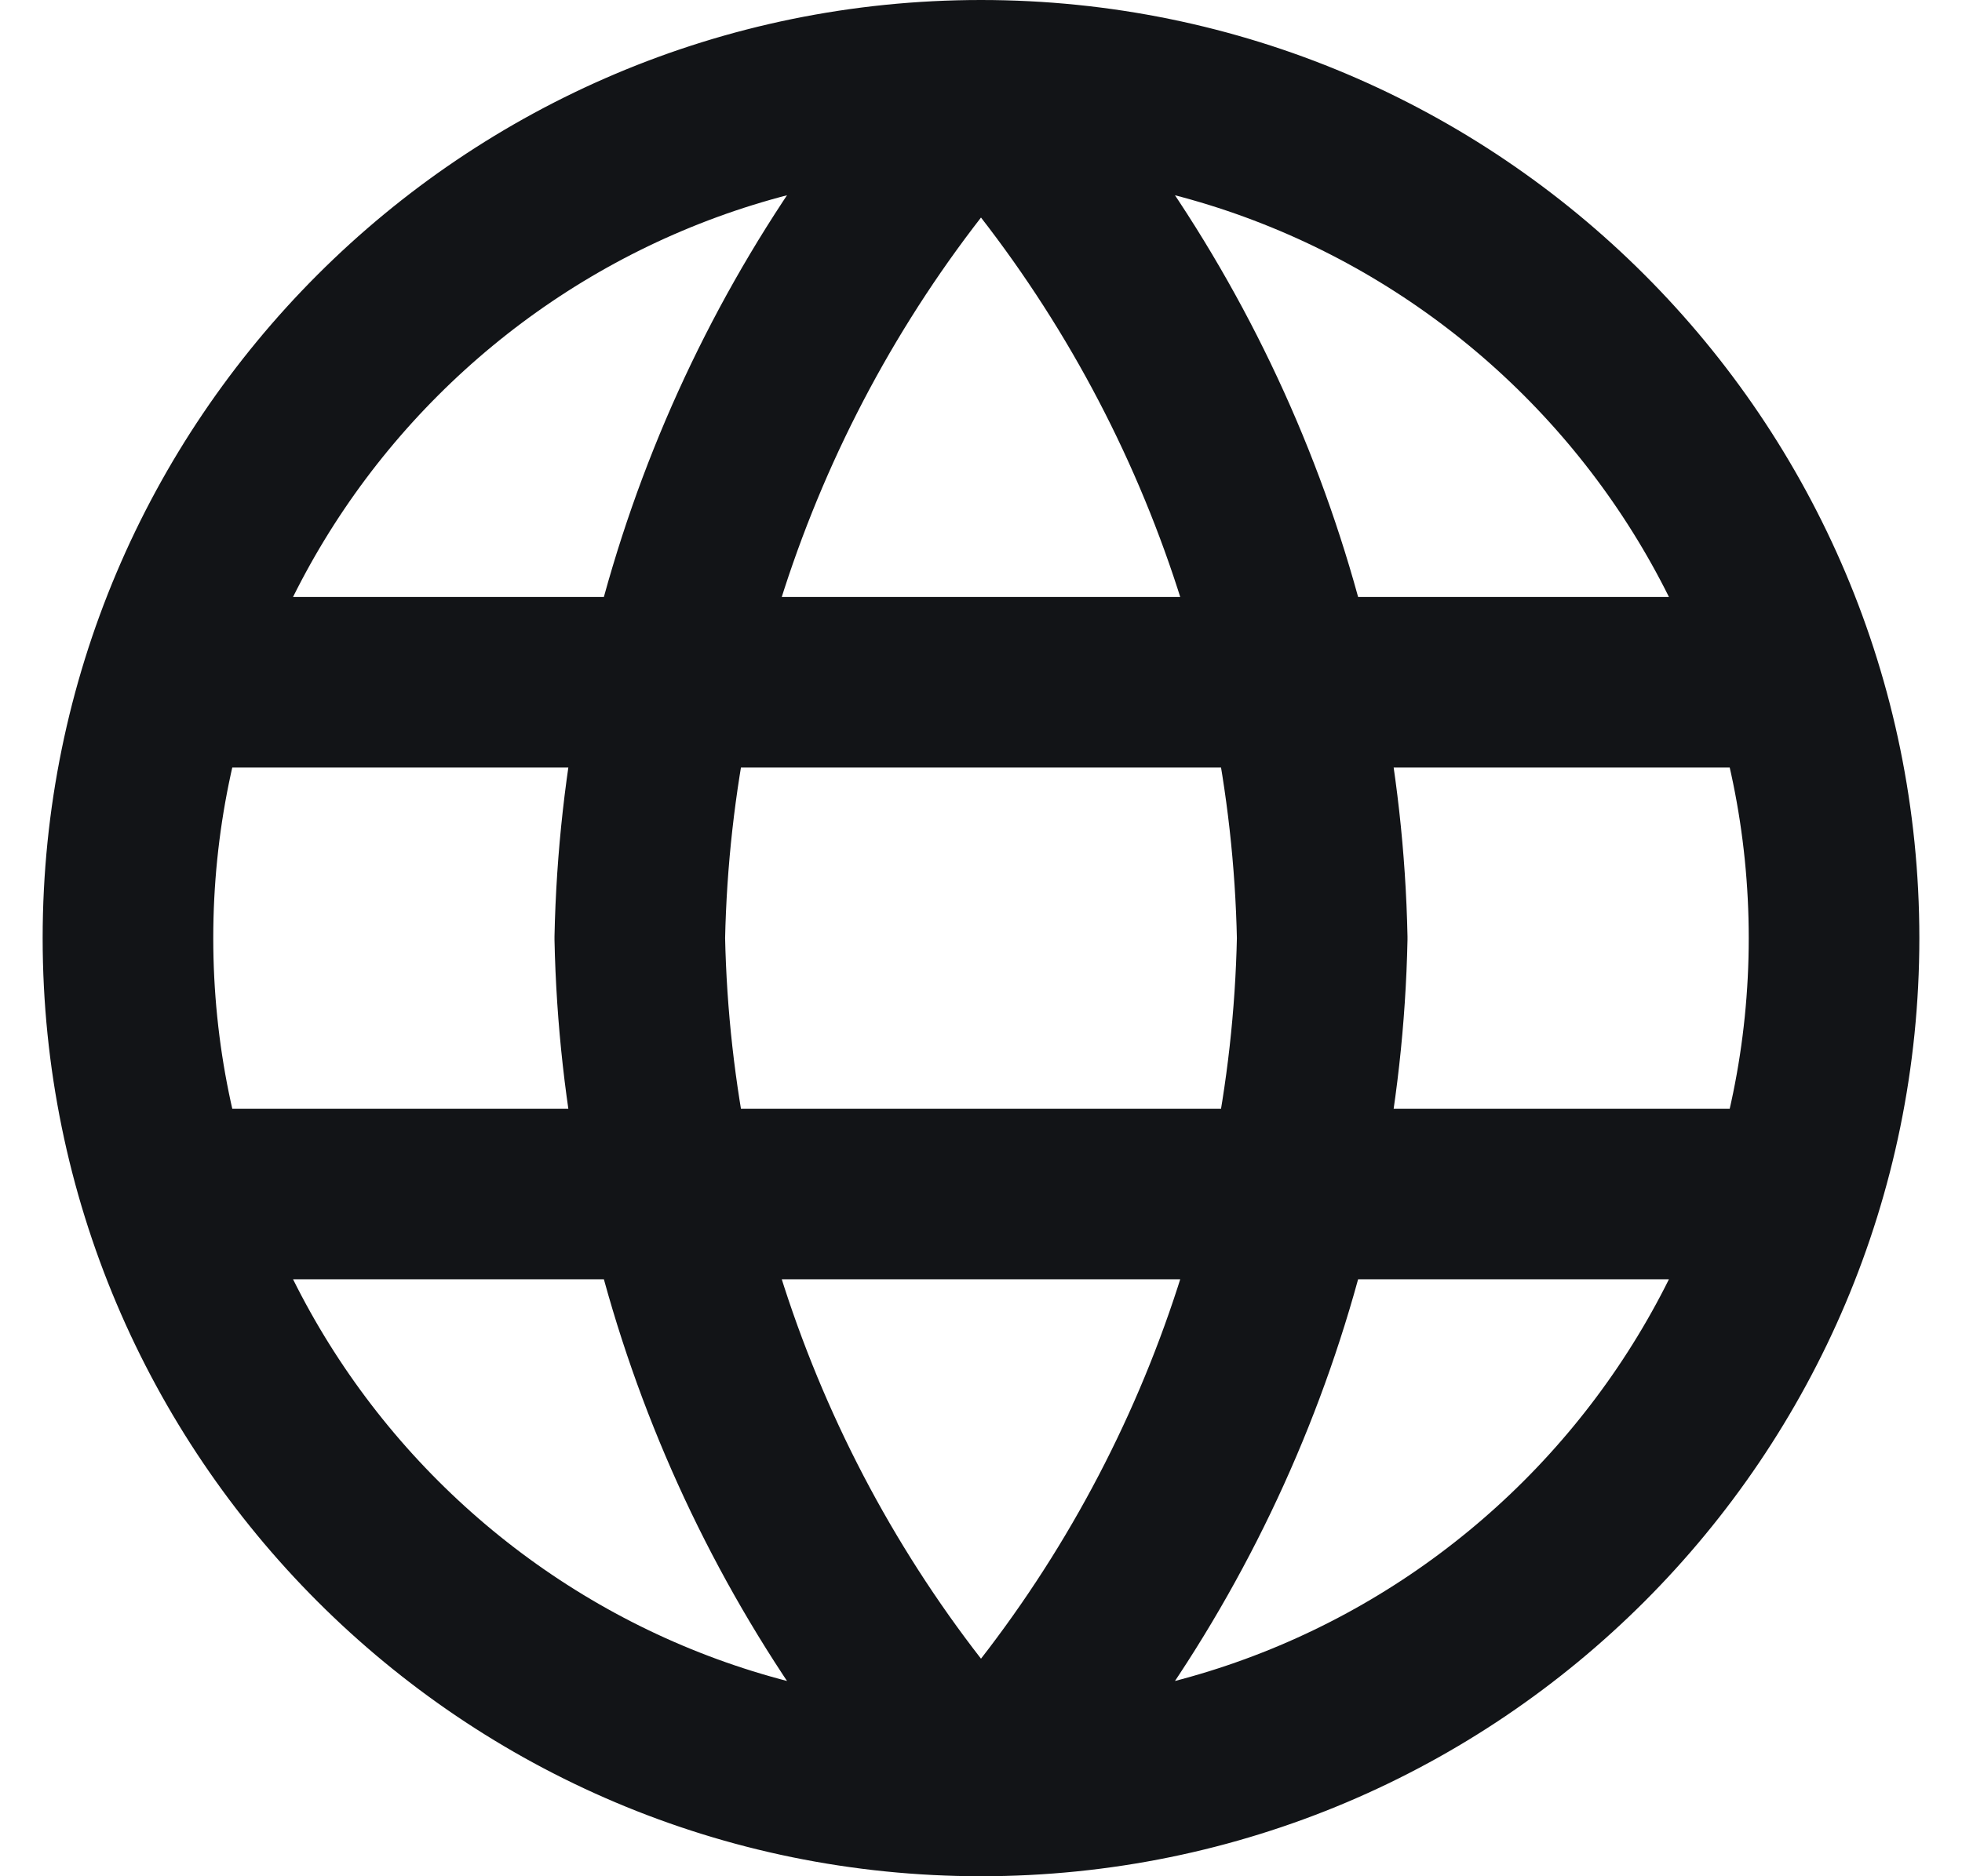
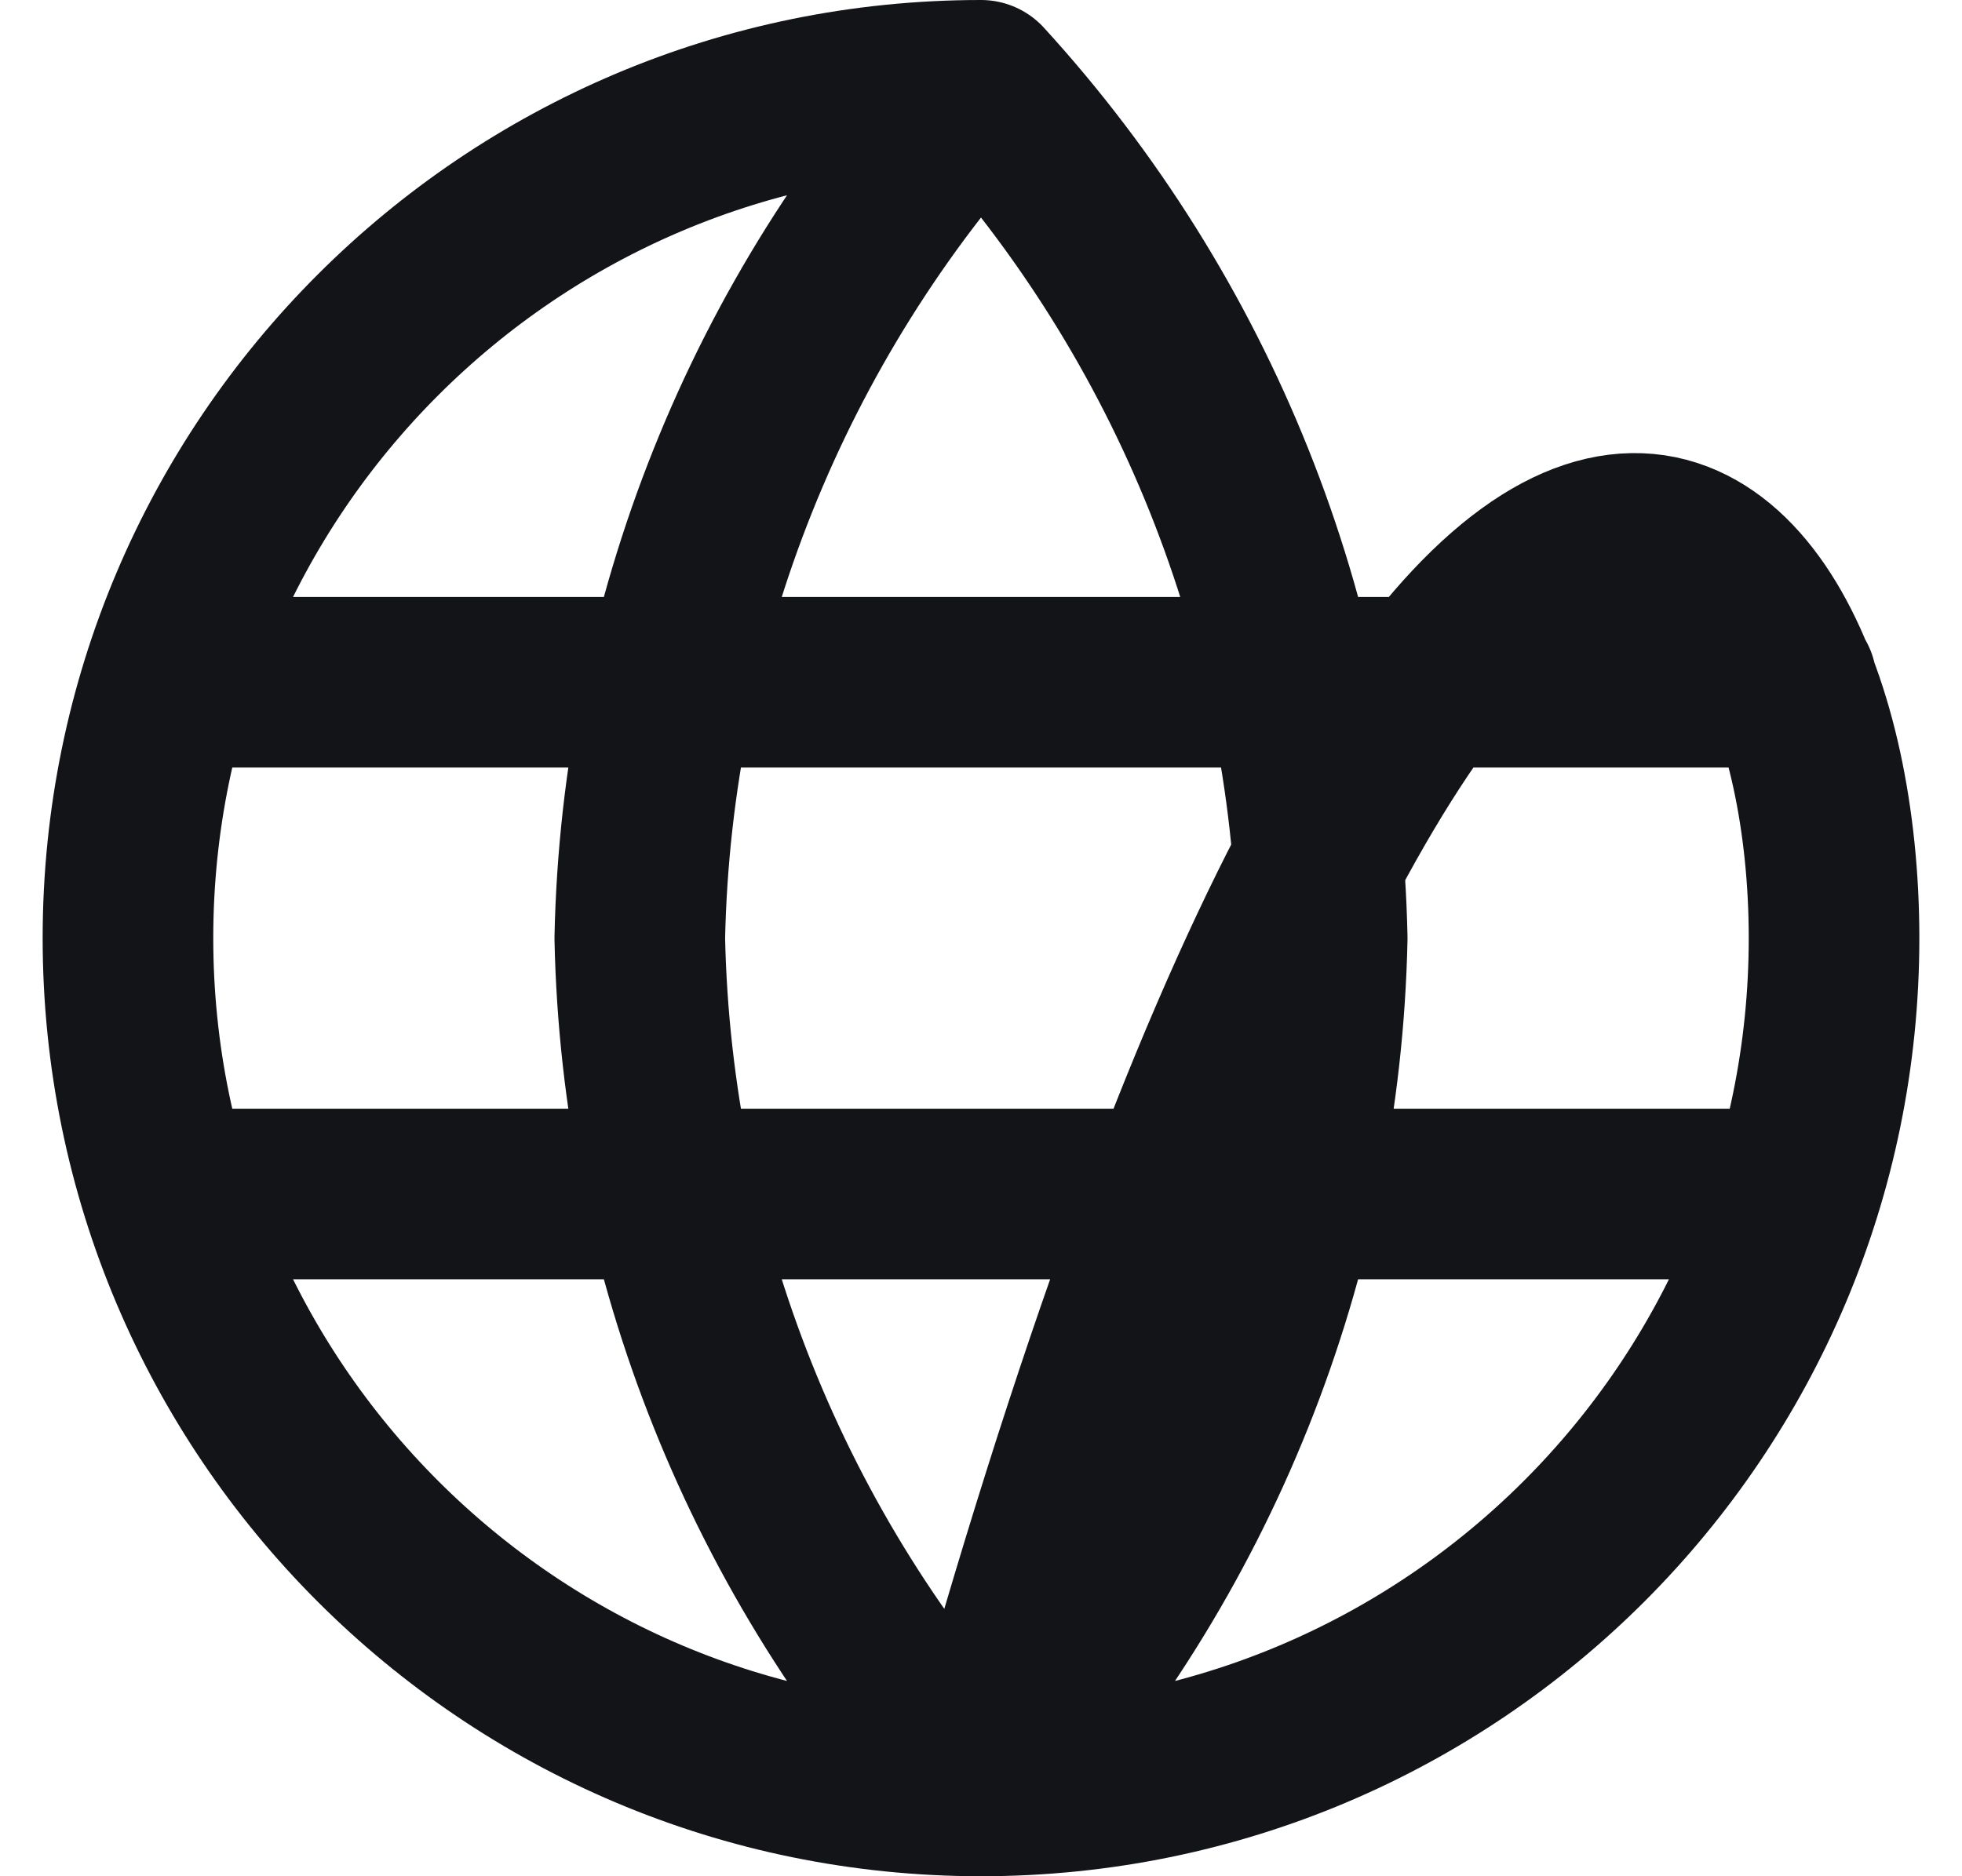
<svg xmlns="http://www.w3.org/2000/svg" width="23" height="22" viewBox="0 0 23 22" fill="none">
-   <path d="M11.5 1C14.001 3.738 15.423 7.292 15.5 11C15.423 14.708 14.001 18.262 11.5 21M11.5 1C8.999 3.738 7.577 7.292 7.5 11C7.577 14.708 8.999 18.262 11.5 21M11.5 1C5.977 1 1.5 5.477 1.5 11C1.5 16.523 5.977 21 11.5 21M11.5 1C17.023 1 21.5 5.477 21.5 11C21.5 16.523 17.023 21 11.5 21M2 8H21M2 14H21" stroke="#121417" stroke-width="2" stroke-linecap="round" stroke-linejoin="round" />
+   <path d="M11.5 1C14.001 3.738 15.423 7.292 15.5 11C15.423 14.708 14.001 18.262 11.5 21M11.5 1C8.999 3.738 7.577 7.292 7.5 11C7.577 14.708 8.999 18.262 11.5 21M11.5 1C5.977 1 1.5 5.477 1.5 11C1.5 16.523 5.977 21 11.5 21C17.023 1 21.5 5.477 21.5 11C21.5 16.523 17.023 21 11.5 21M2 8H21M2 14H21" stroke="#121417" stroke-width="2" stroke-linecap="round" stroke-linejoin="round" />
</svg>